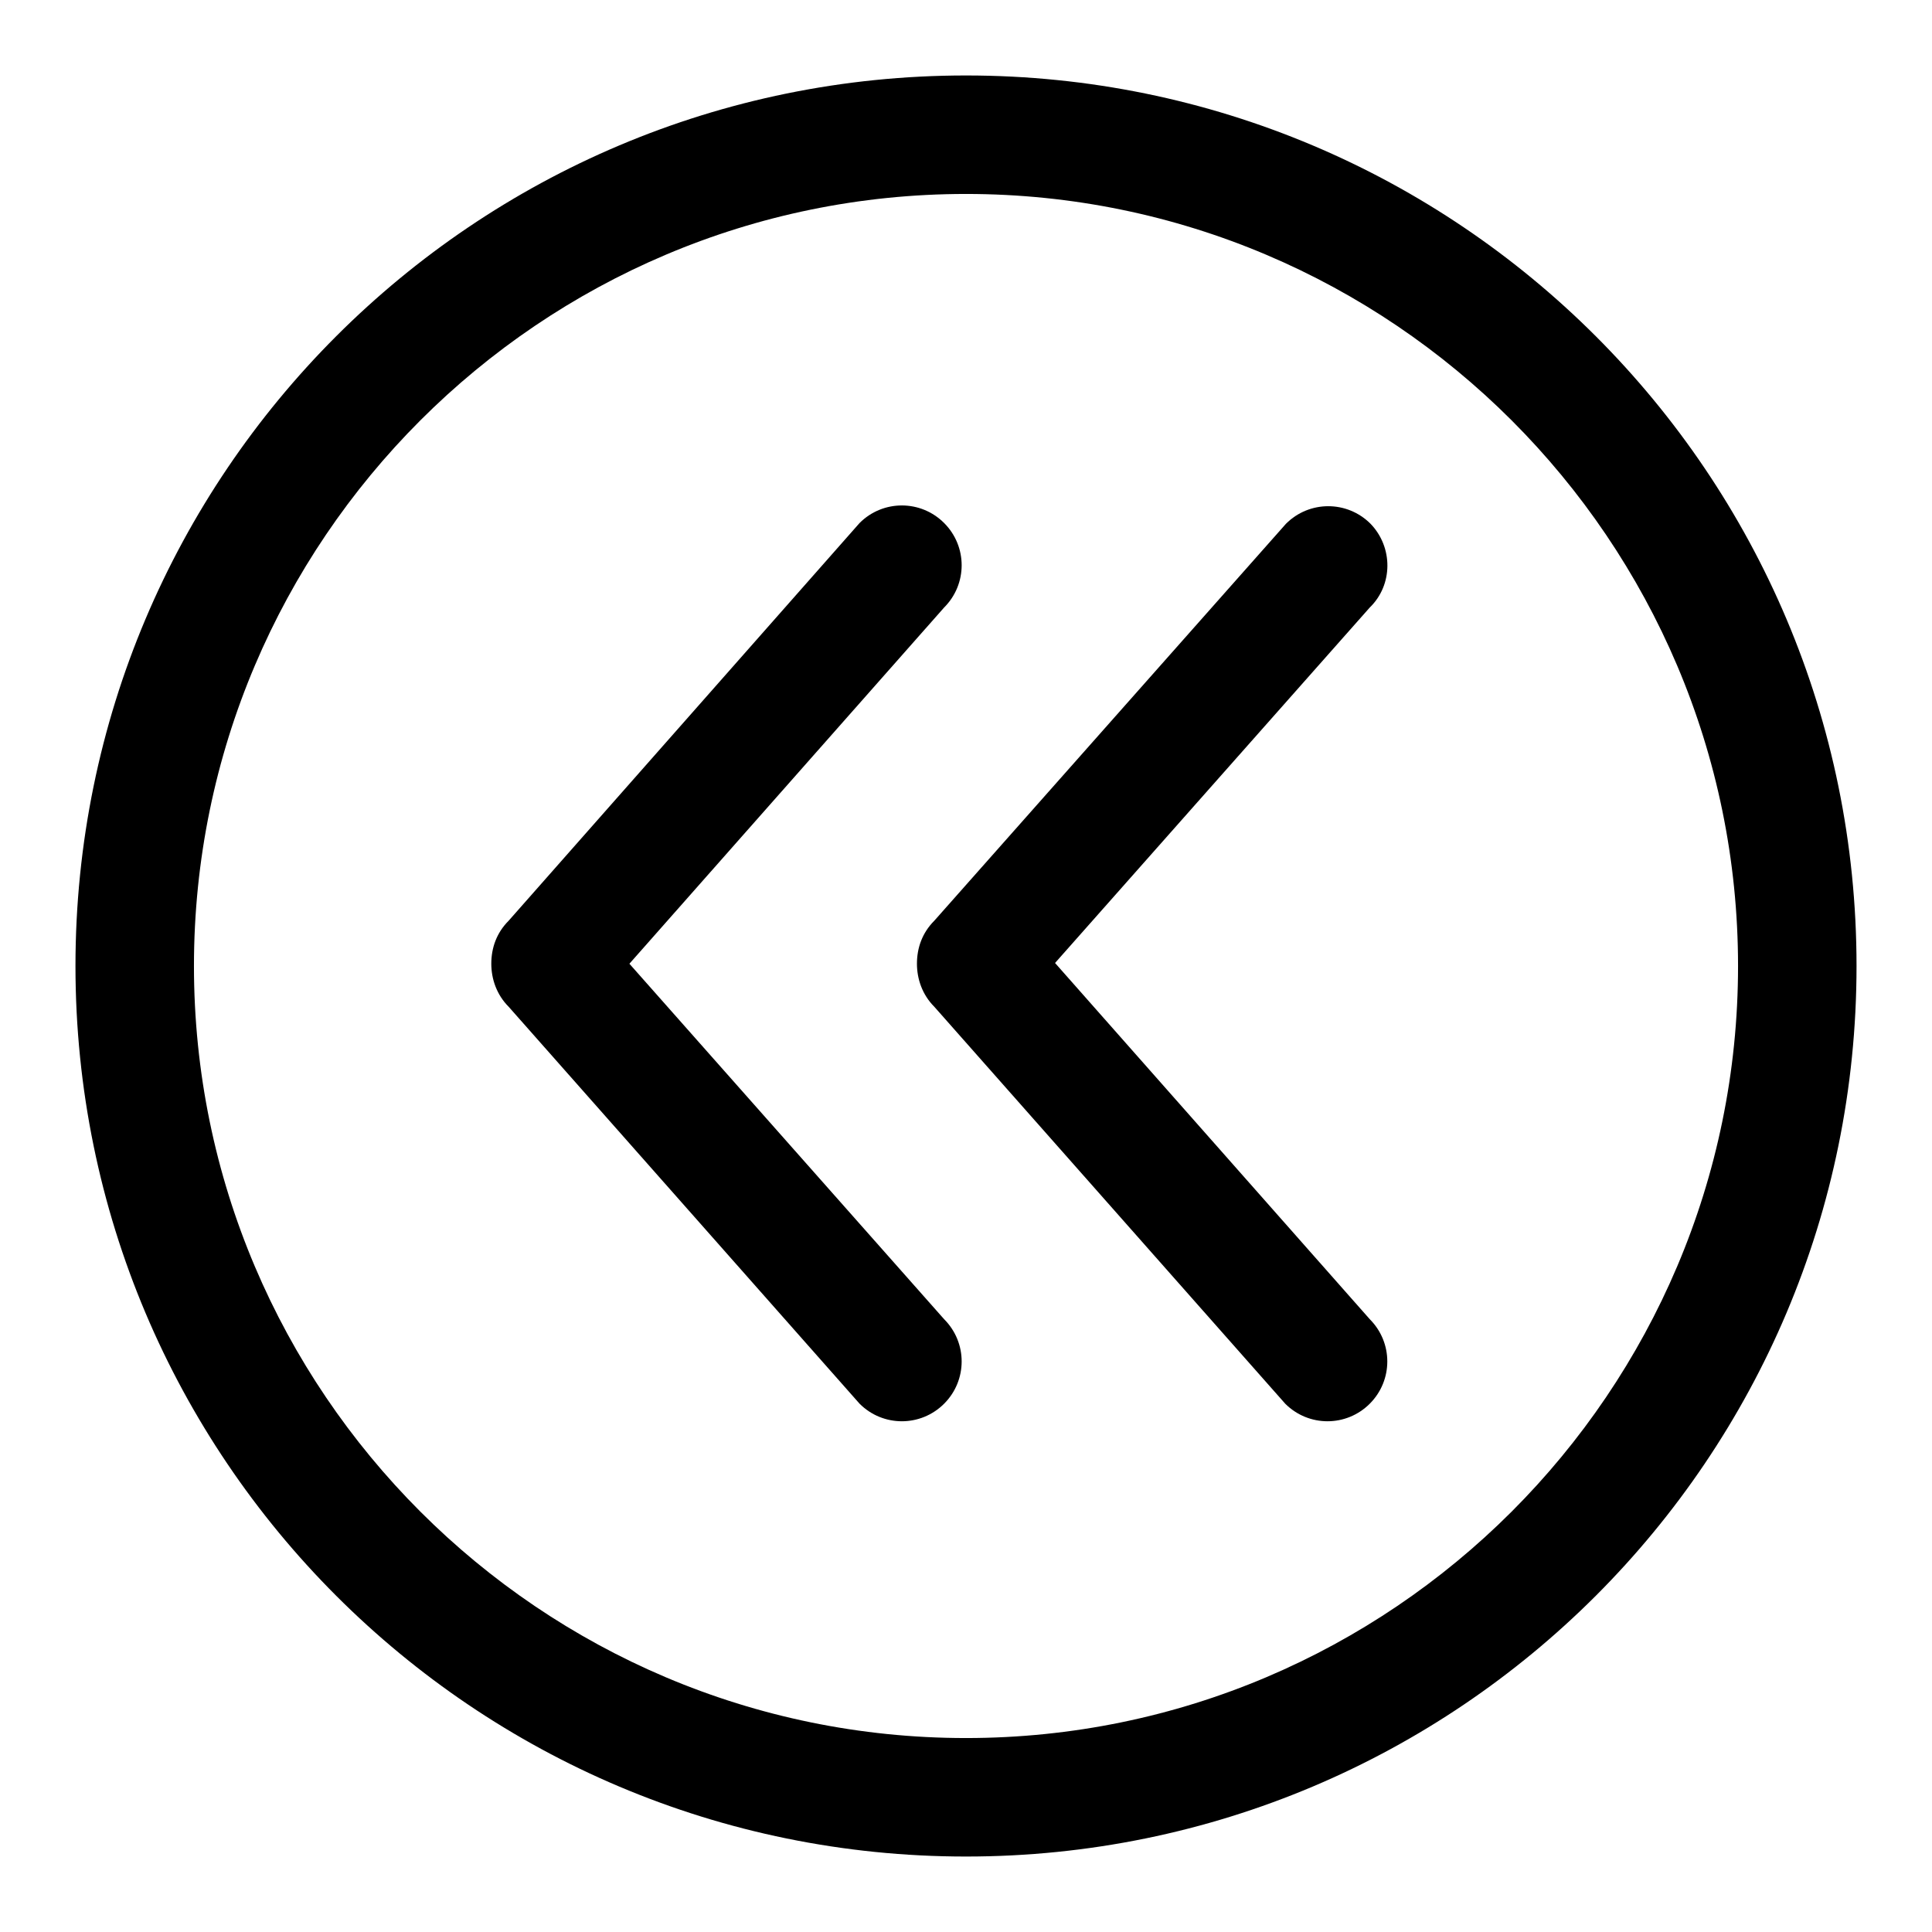
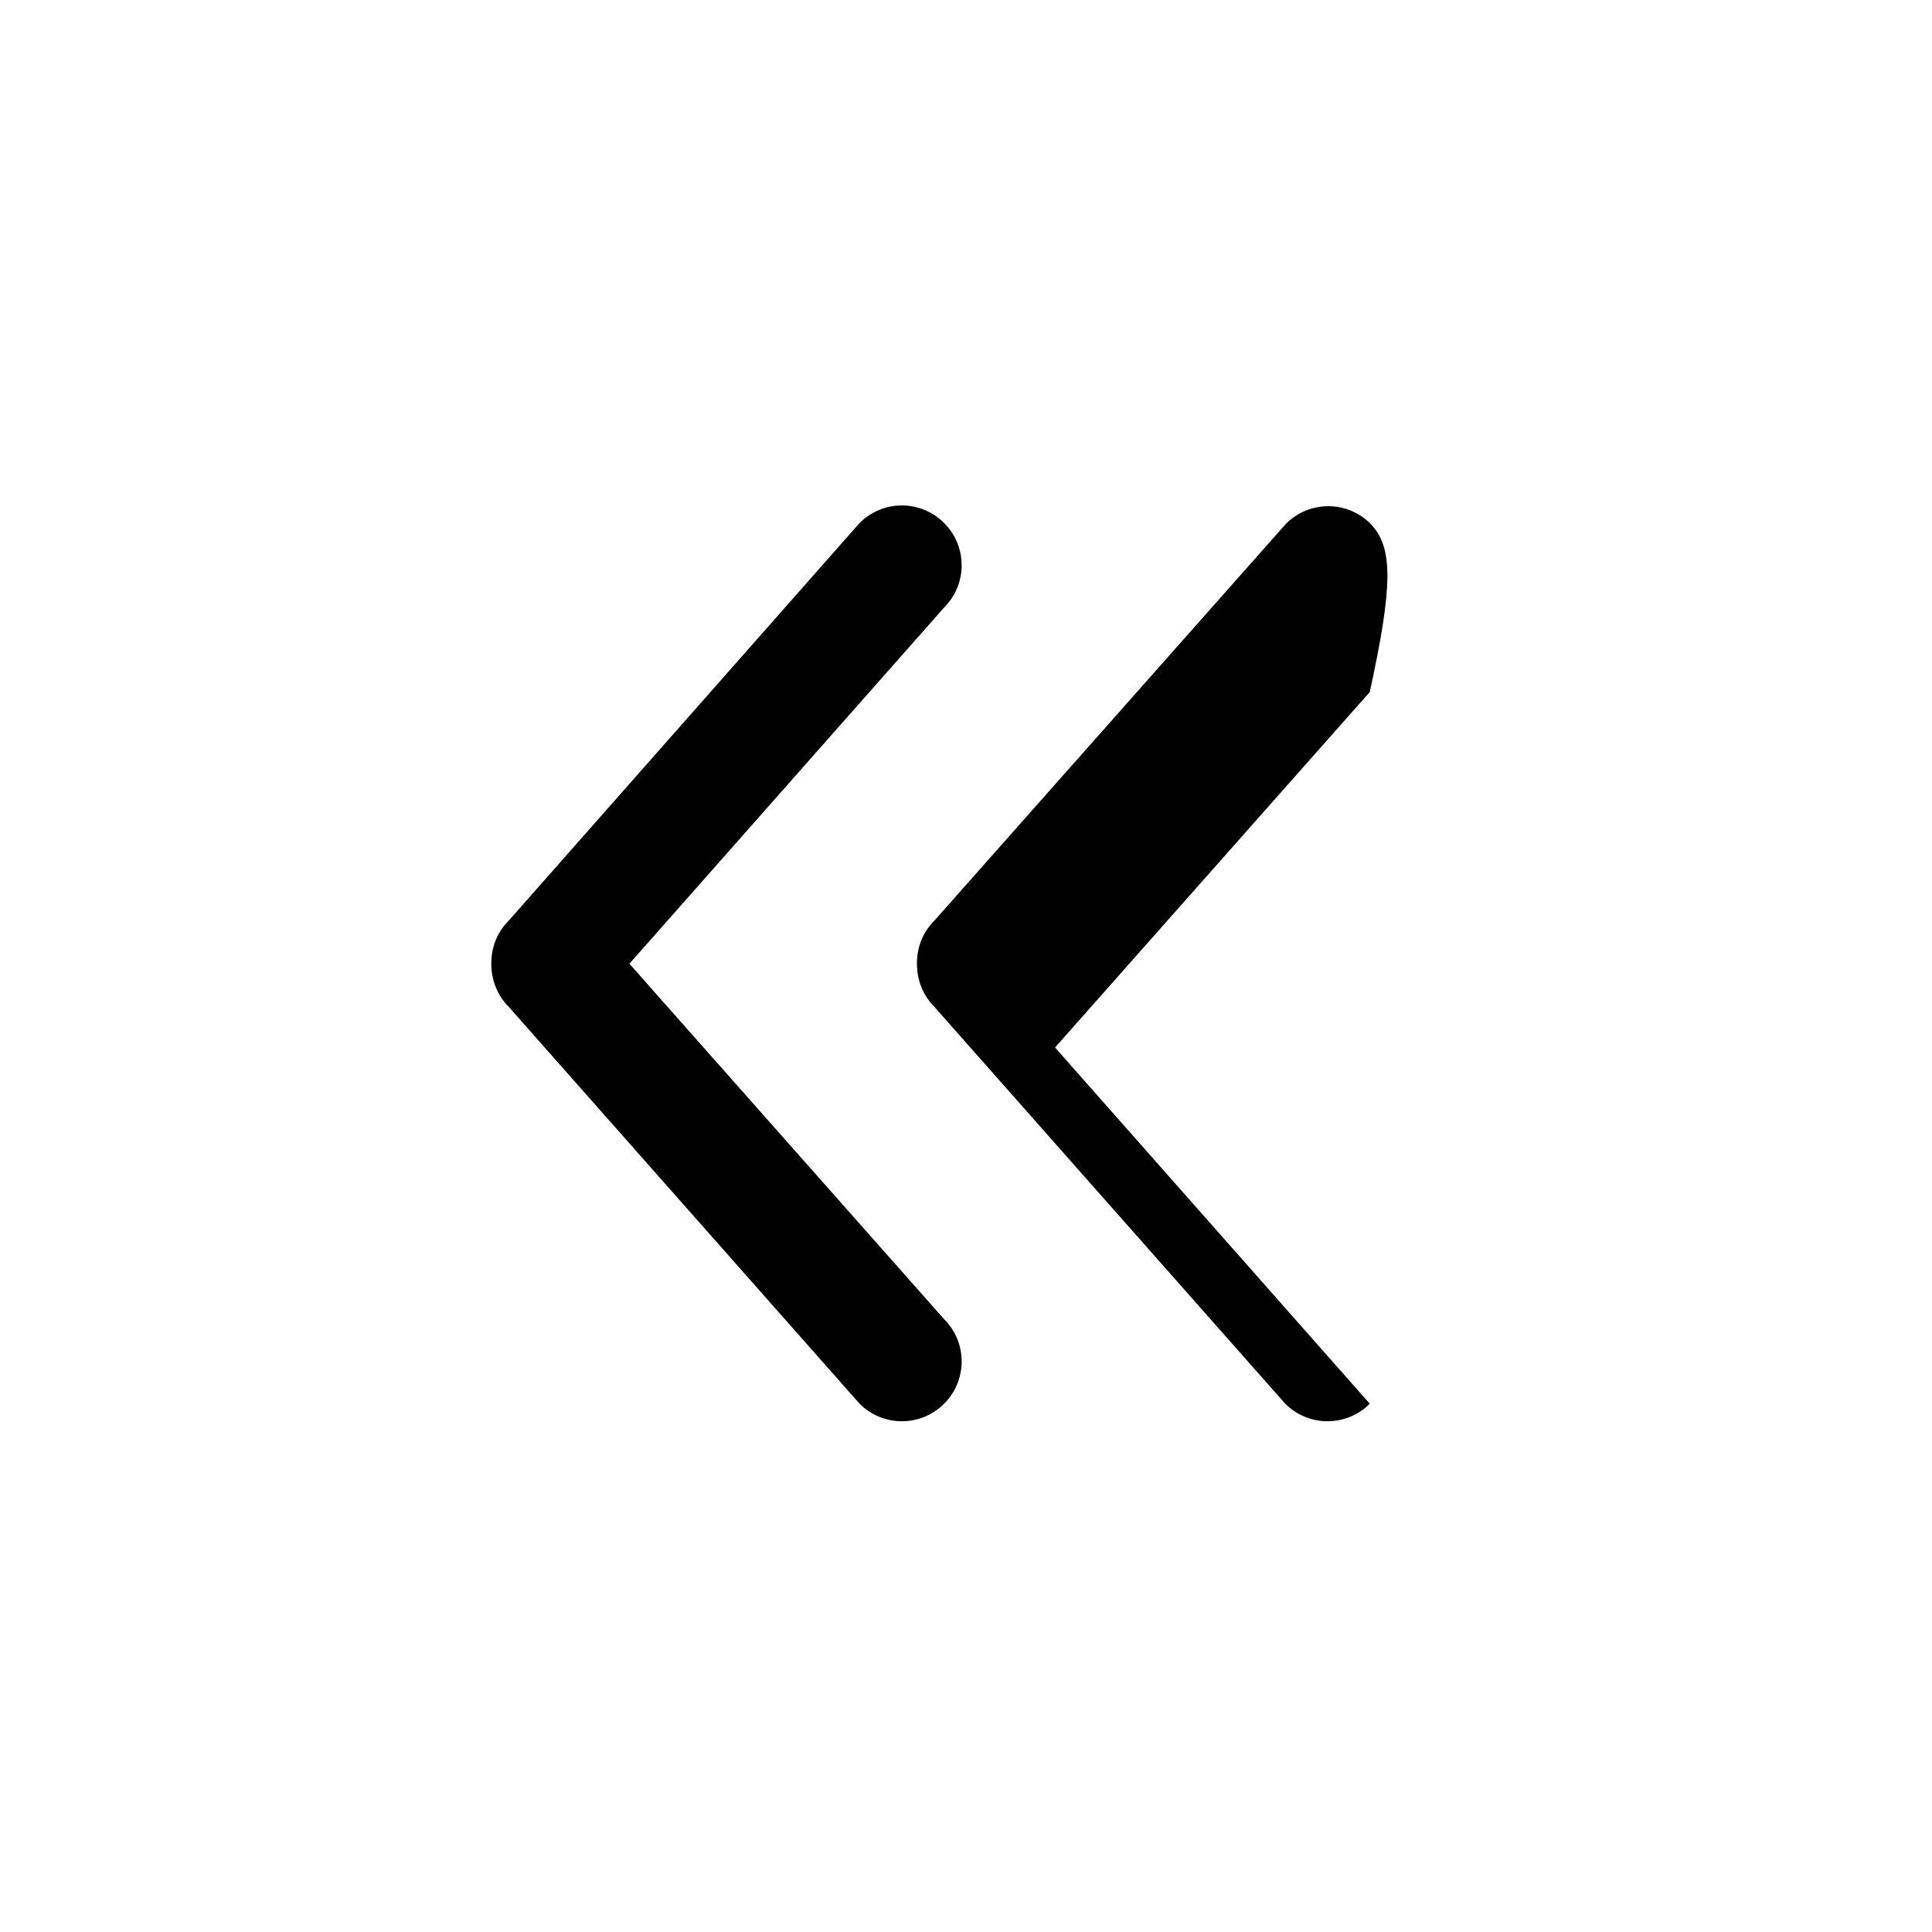
<svg xmlns="http://www.w3.org/2000/svg" version="1.1" x="0px" y="0px" viewBox="0 0 256 256" enable-background="new 0 0 256 256" xml:space="preserve">
  <g>
    <g>
      <g>
        <g>
          <g>
            <g>
-               <path fill="#000000" d="M128,10C62.8,10,10,62.8,10,128c0,65.2,52.8,118,118,118c65.2,0,118-52.8,118-118C246,62.8,193.2,10,128,10z M128,230.3c-56.4,0-102.3-45.9-102.3-102.3C25.7,71.6,71.6,25.7,128,25.7c56.4,0,102.3,45.9,102.3,102.3C230.3,184.4,184.4,230.3,128,230.3z" />
              <path fill="#000000" d="M83.4,127.7l41.7-47.2c3.1-3.1,3.1-8.1,0-11.2c-3.1-3.1-8.1-3.1-11.2,0L67.4,122c-1.6,1.6-2.3,3.6-2.3,5.7c0,2,0.7,4.1,2.3,5.7l46.5,52.6c3.1,3.1,8.1,3.1,11.2,0s3.1-8.1,0-11.2L83.4,127.7z" />
-               <path fill="#000000" d="M181.6,69.4c-3.1-3.1-8.1-3.1-11.2,0L123.8,122c-1.6,1.6-2.3,3.6-2.3,5.7c0,2,0.7,4.1,2.3,5.7l46.5,52.6c3.1,3.1,8.1,3.1,11.2,0c3.1-3.1,3.1-8.1,0-11.2l-41.7-47.2l41.7-47.1C184.6,77.5,184.6,72.5,181.6,69.4z" />
+               <path fill="#000000" d="M181.6,69.4c-3.1-3.1-8.1-3.1-11.2,0L123.8,122c-1.6,1.6-2.3,3.6-2.3,5.7c0,2,0.7,4.1,2.3,5.7l46.5,52.6c3.1,3.1,8.1,3.1,11.2,0l-41.7-47.2l41.7-47.1C184.6,77.5,184.6,72.5,181.6,69.4z" />
            </g>
          </g>
        </g>
      </g>
      <g />
      <g />
      <g />
      <g />
      <g />
      <g />
      <g />
      <g />
      <g />
      <g />
      <g />
      <g />
      <g />
      <g />
      <g />
    </g>
  </g>
</svg>